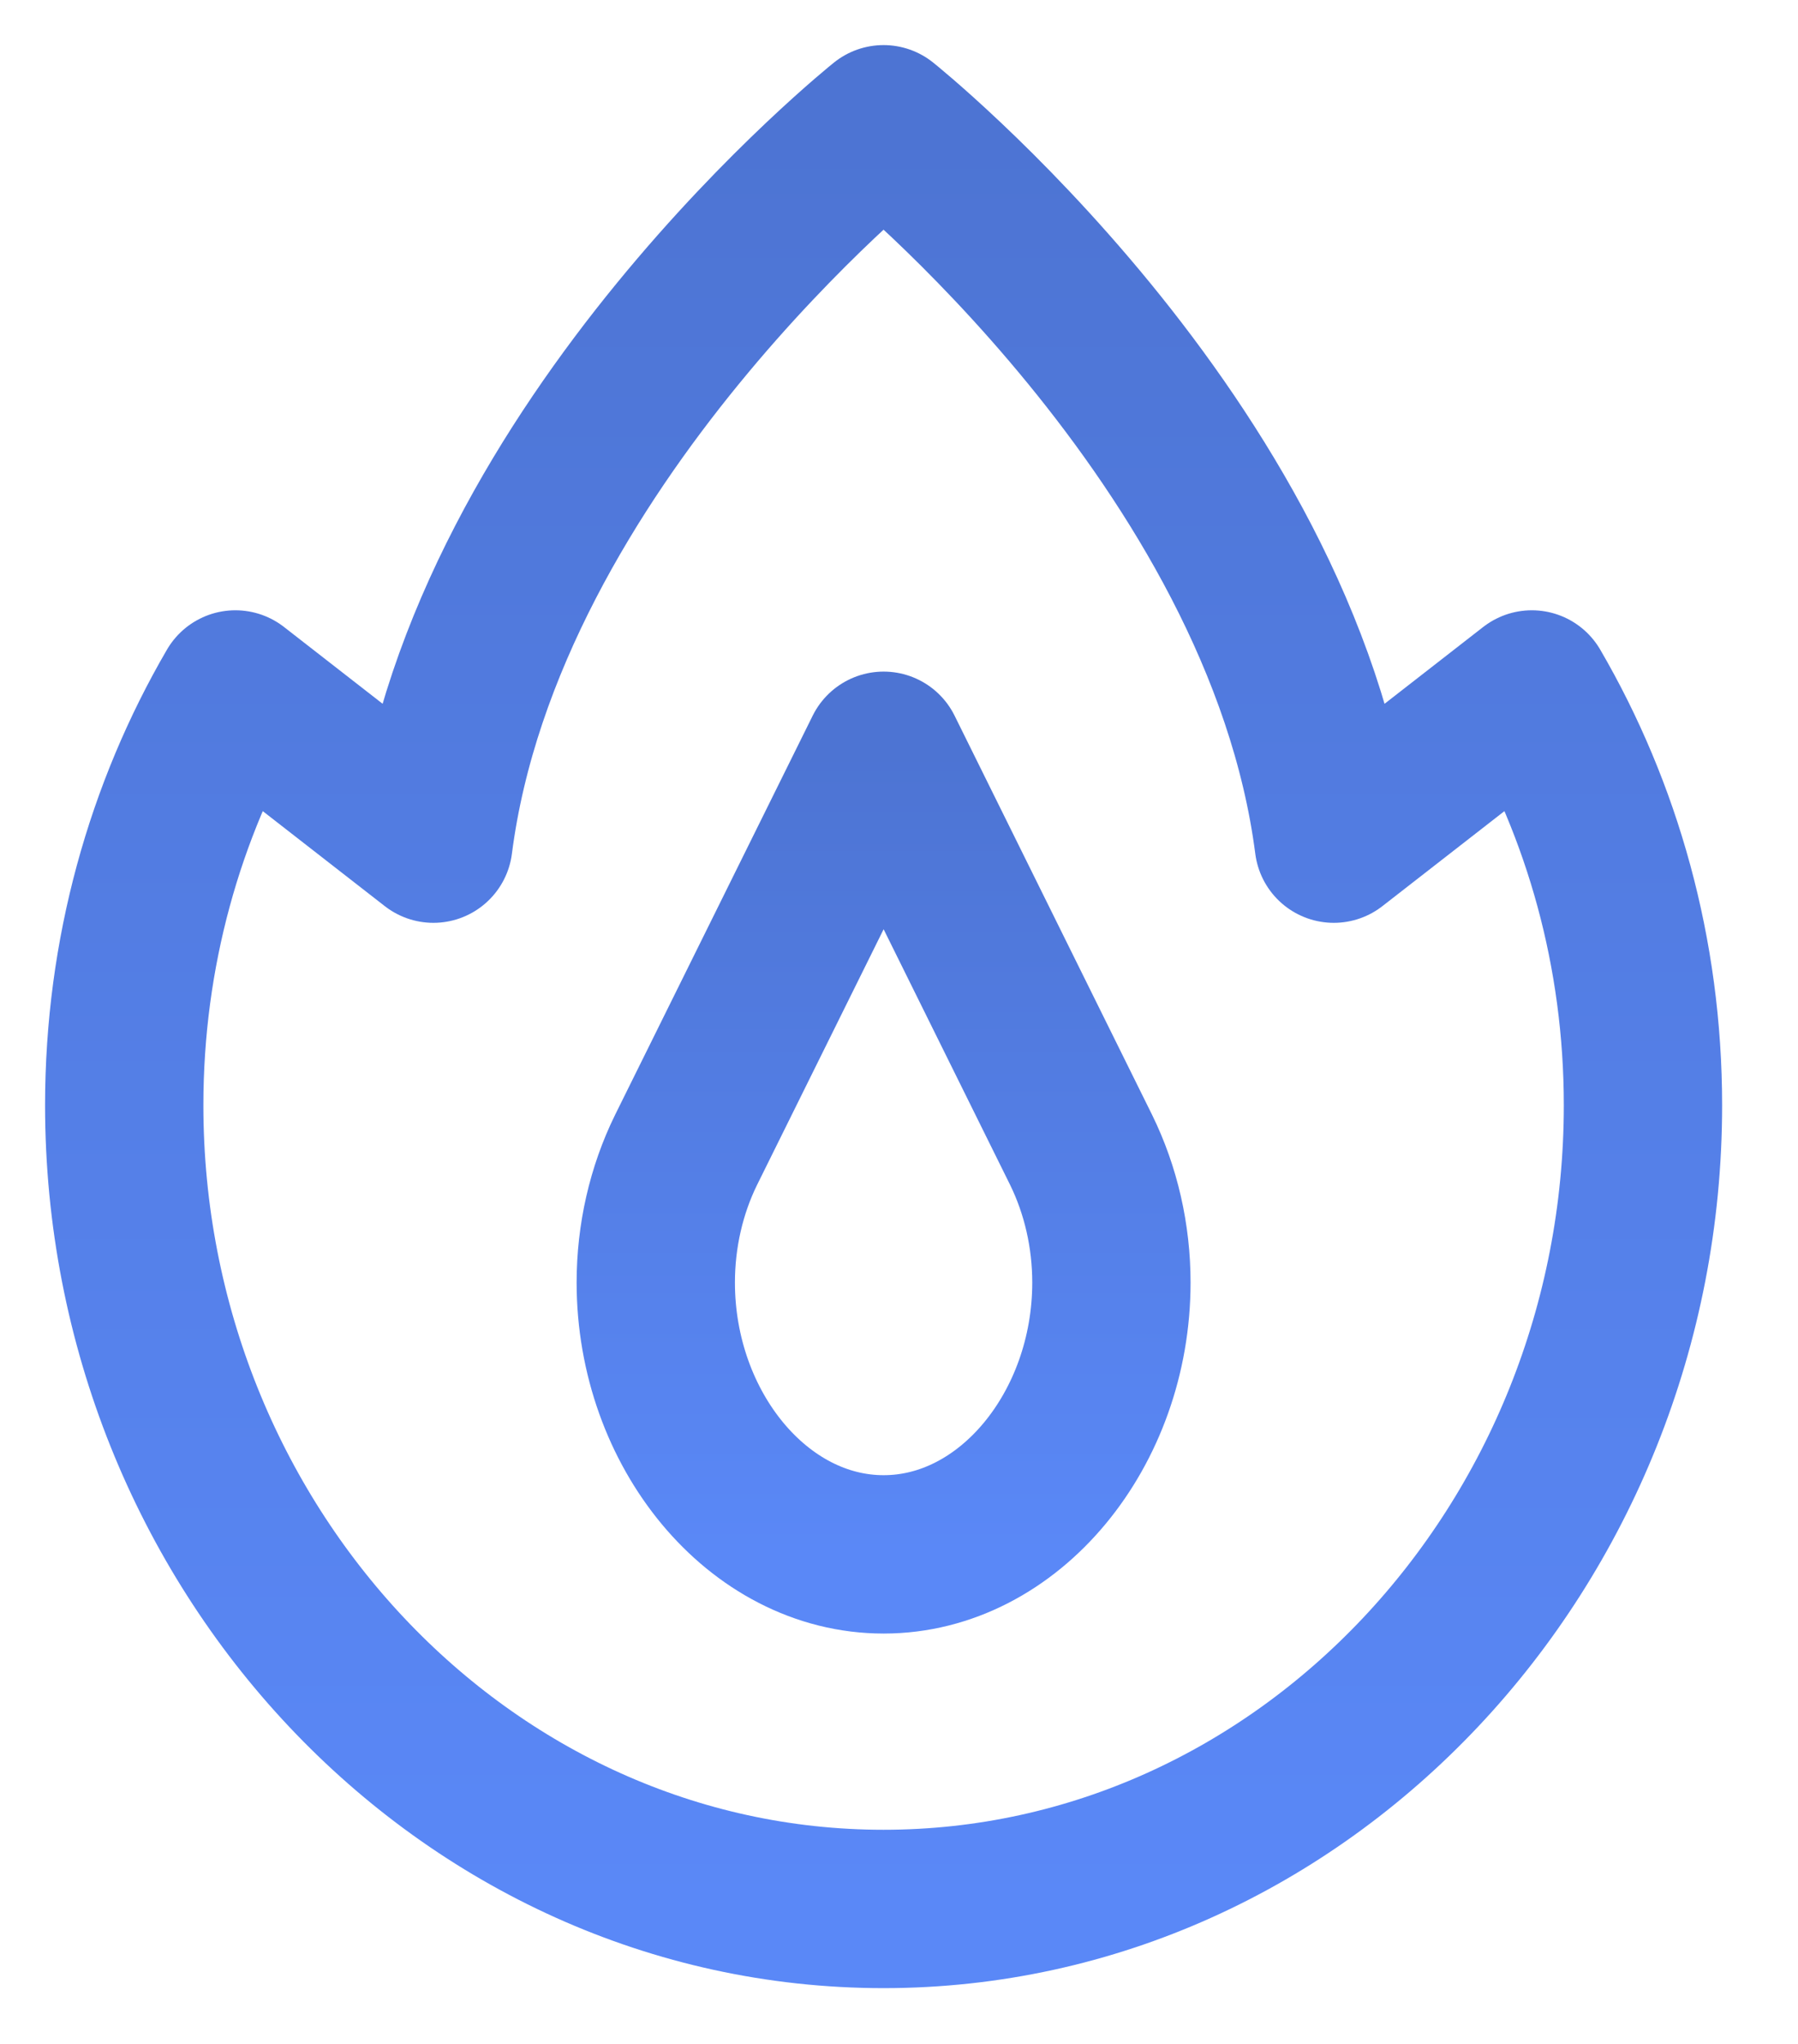
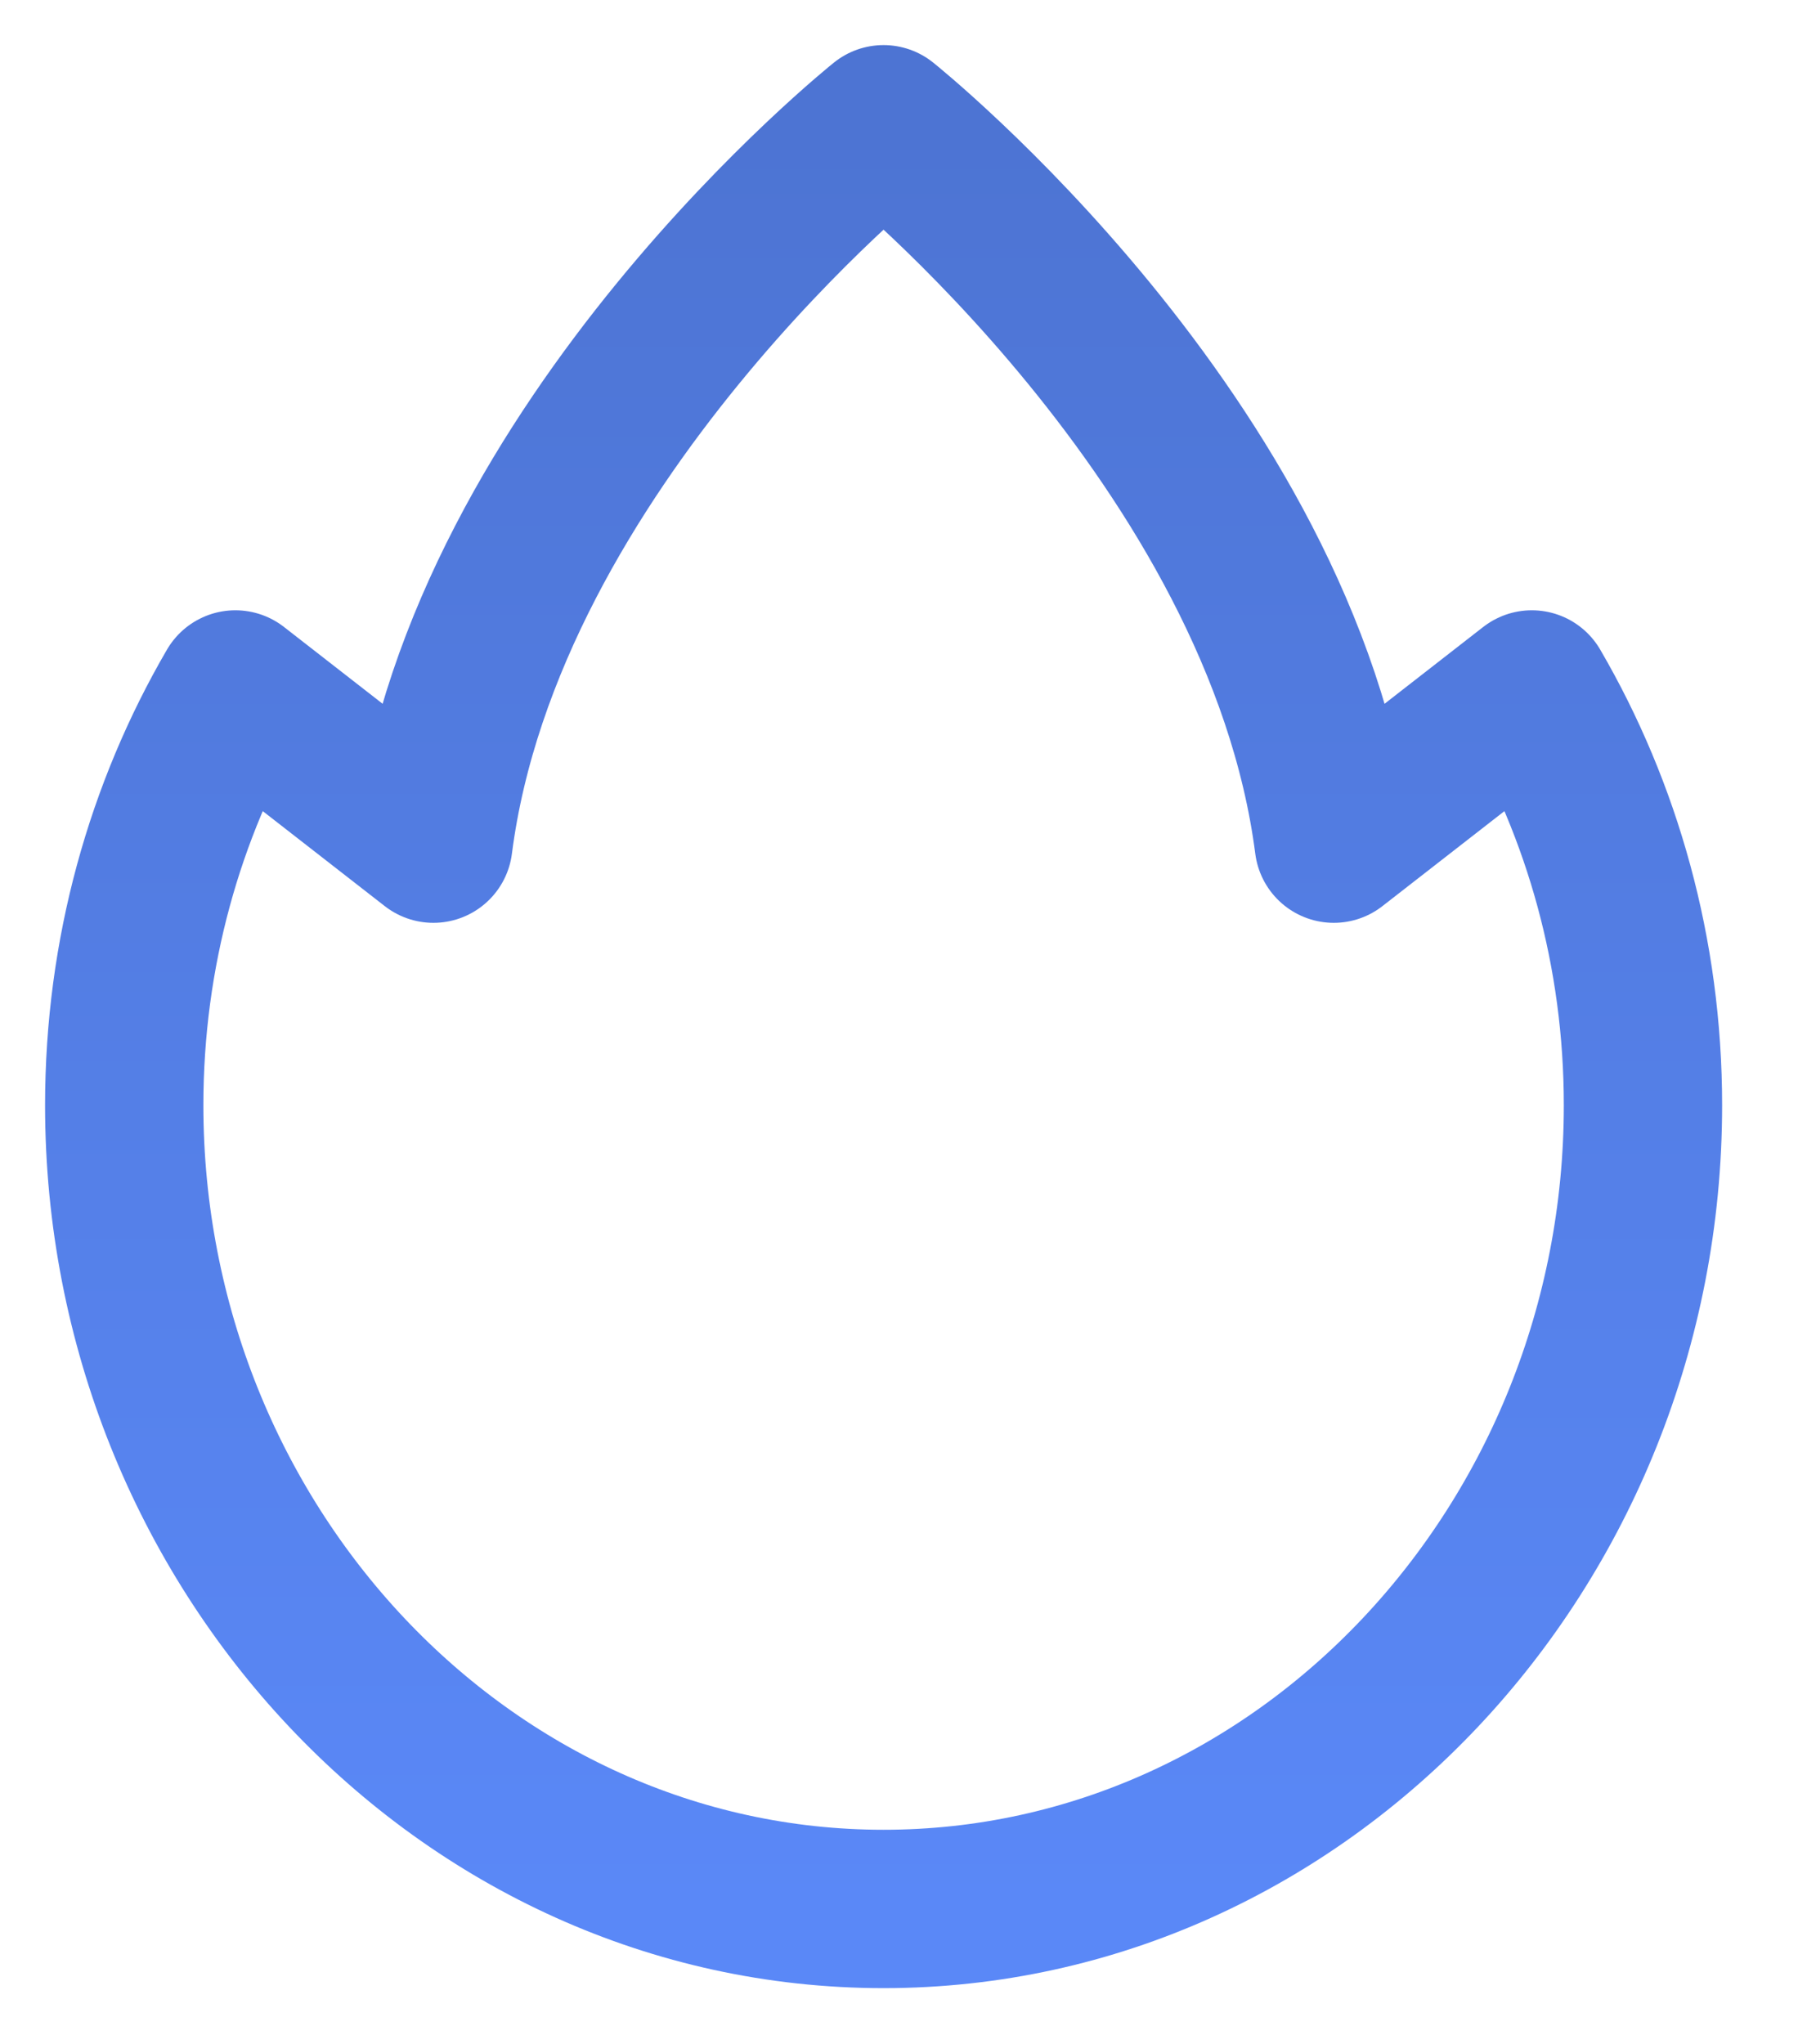
<svg xmlns="http://www.w3.org/2000/svg" width="22" height="25" viewBox="0 0 22 25" fill="none">
  <path d="M18.743 8.433C19.606 9.914 20.103 11.656 20.103 13.519C20.103 18.908 15.943 23.349 10.811 23.349C5.68 23.349 1.52 18.908 1.52 13.519C1.52 11.656 2.017 9.914 2.88 8.433L5.303 10.319C5.934 5.415 10.811 1.52 10.811 1.52C10.811 1.52 15.688 5.415 16.32 10.319L18.743 8.433Z" stroke="url(#paint0_linear_2011_3095)" stroke-width="1.937" stroke-miterlimit="10" stroke-linecap="round" stroke-linejoin="round" />
-   <path d="M13.227 14.062L10.812 9.183L8.395 14.064C8.152 14.558 8.024 15.118 8.024 15.687C8.024 17.481 9.274 19.012 10.812 19.012C12.349 19.012 13.599 17.481 13.599 15.687C13.599 15.119 13.471 14.558 13.227 14.062Z" stroke="url(#paint1_linear_2011_3095)" stroke-width="1.937" stroke-miterlimit="10" stroke-linecap="round" stroke-linejoin="round" />
  <defs>
    <linearGradient id="paint0_linear_2011_3095" x1="10.811" y1="23.349" x2="10.811" y2="1.52" gradientUnits="userSpaceOnUse">
      <stop stop-color="#5A88F7" />
      <stop offset="1" stop-color="#4D74D3" />
    </linearGradient>
    <linearGradient id="paint1_linear_2011_3095" x1="10.812" y1="19.012" x2="10.812" y2="9.183" gradientUnits="userSpaceOnUse">
      <stop stop-color="#5A88F7" />
      <stop offset="1" stop-color="#4D74D3" />
    </linearGradient>
  </defs>
</svg>